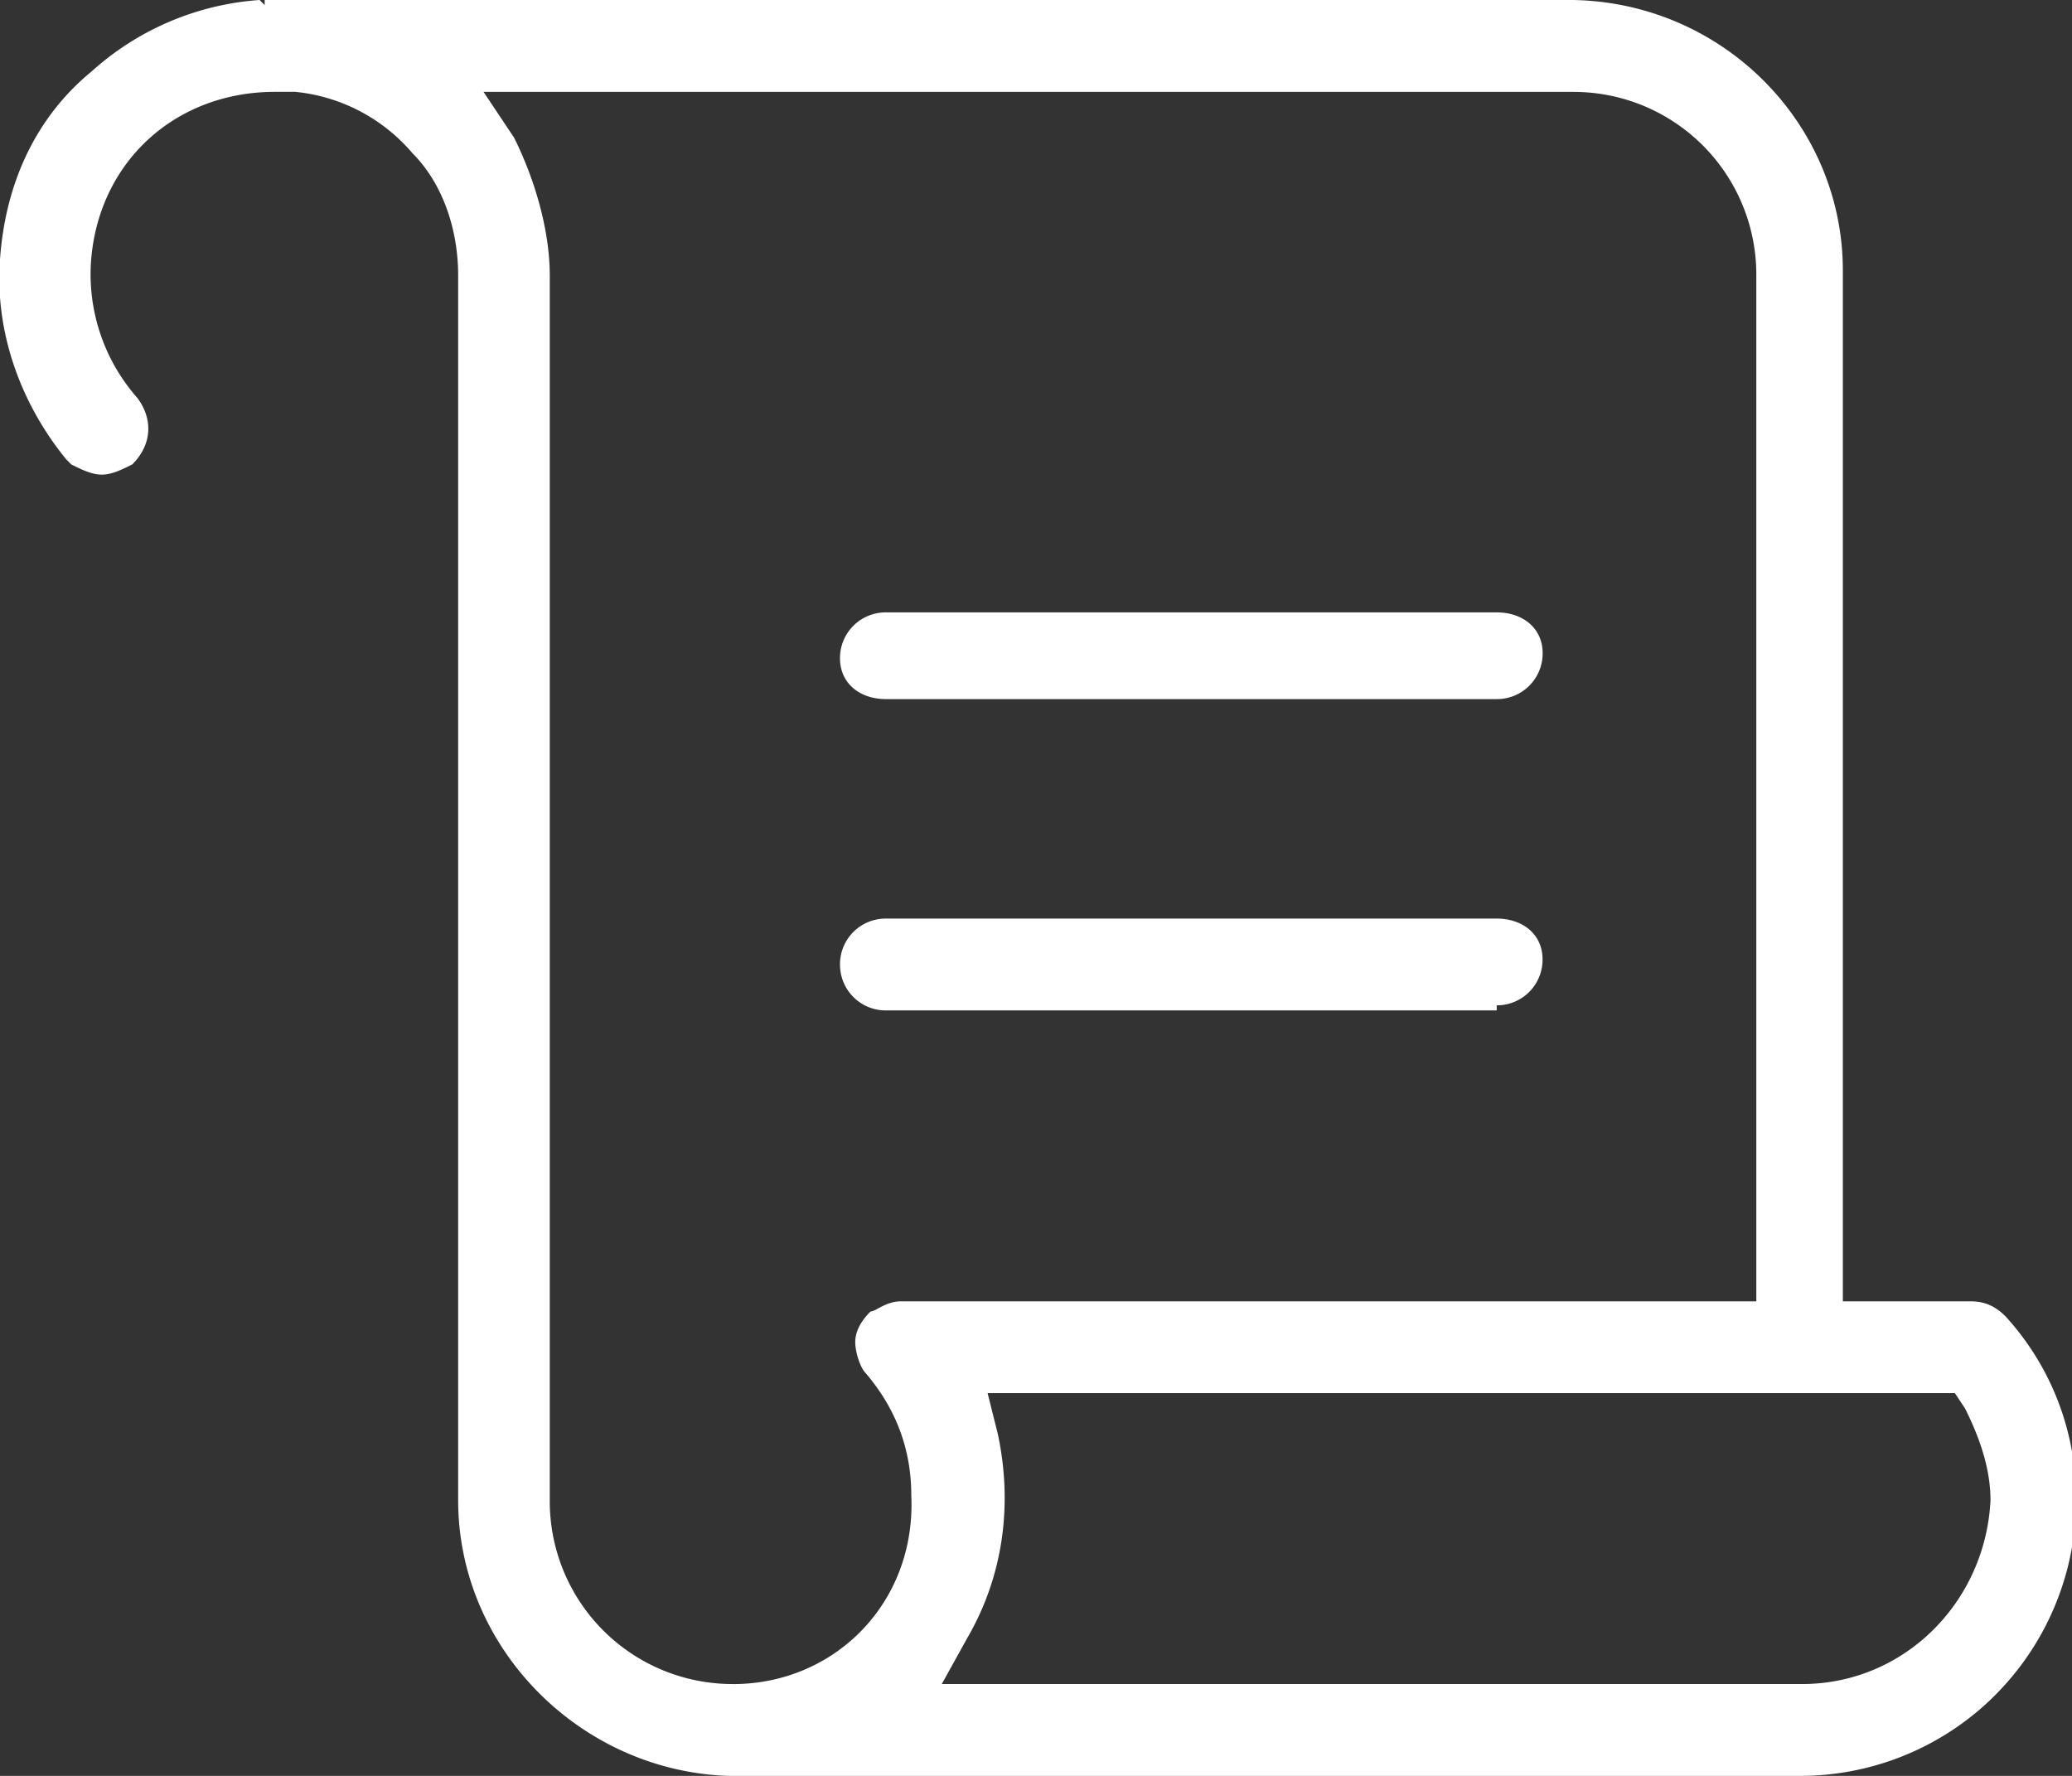
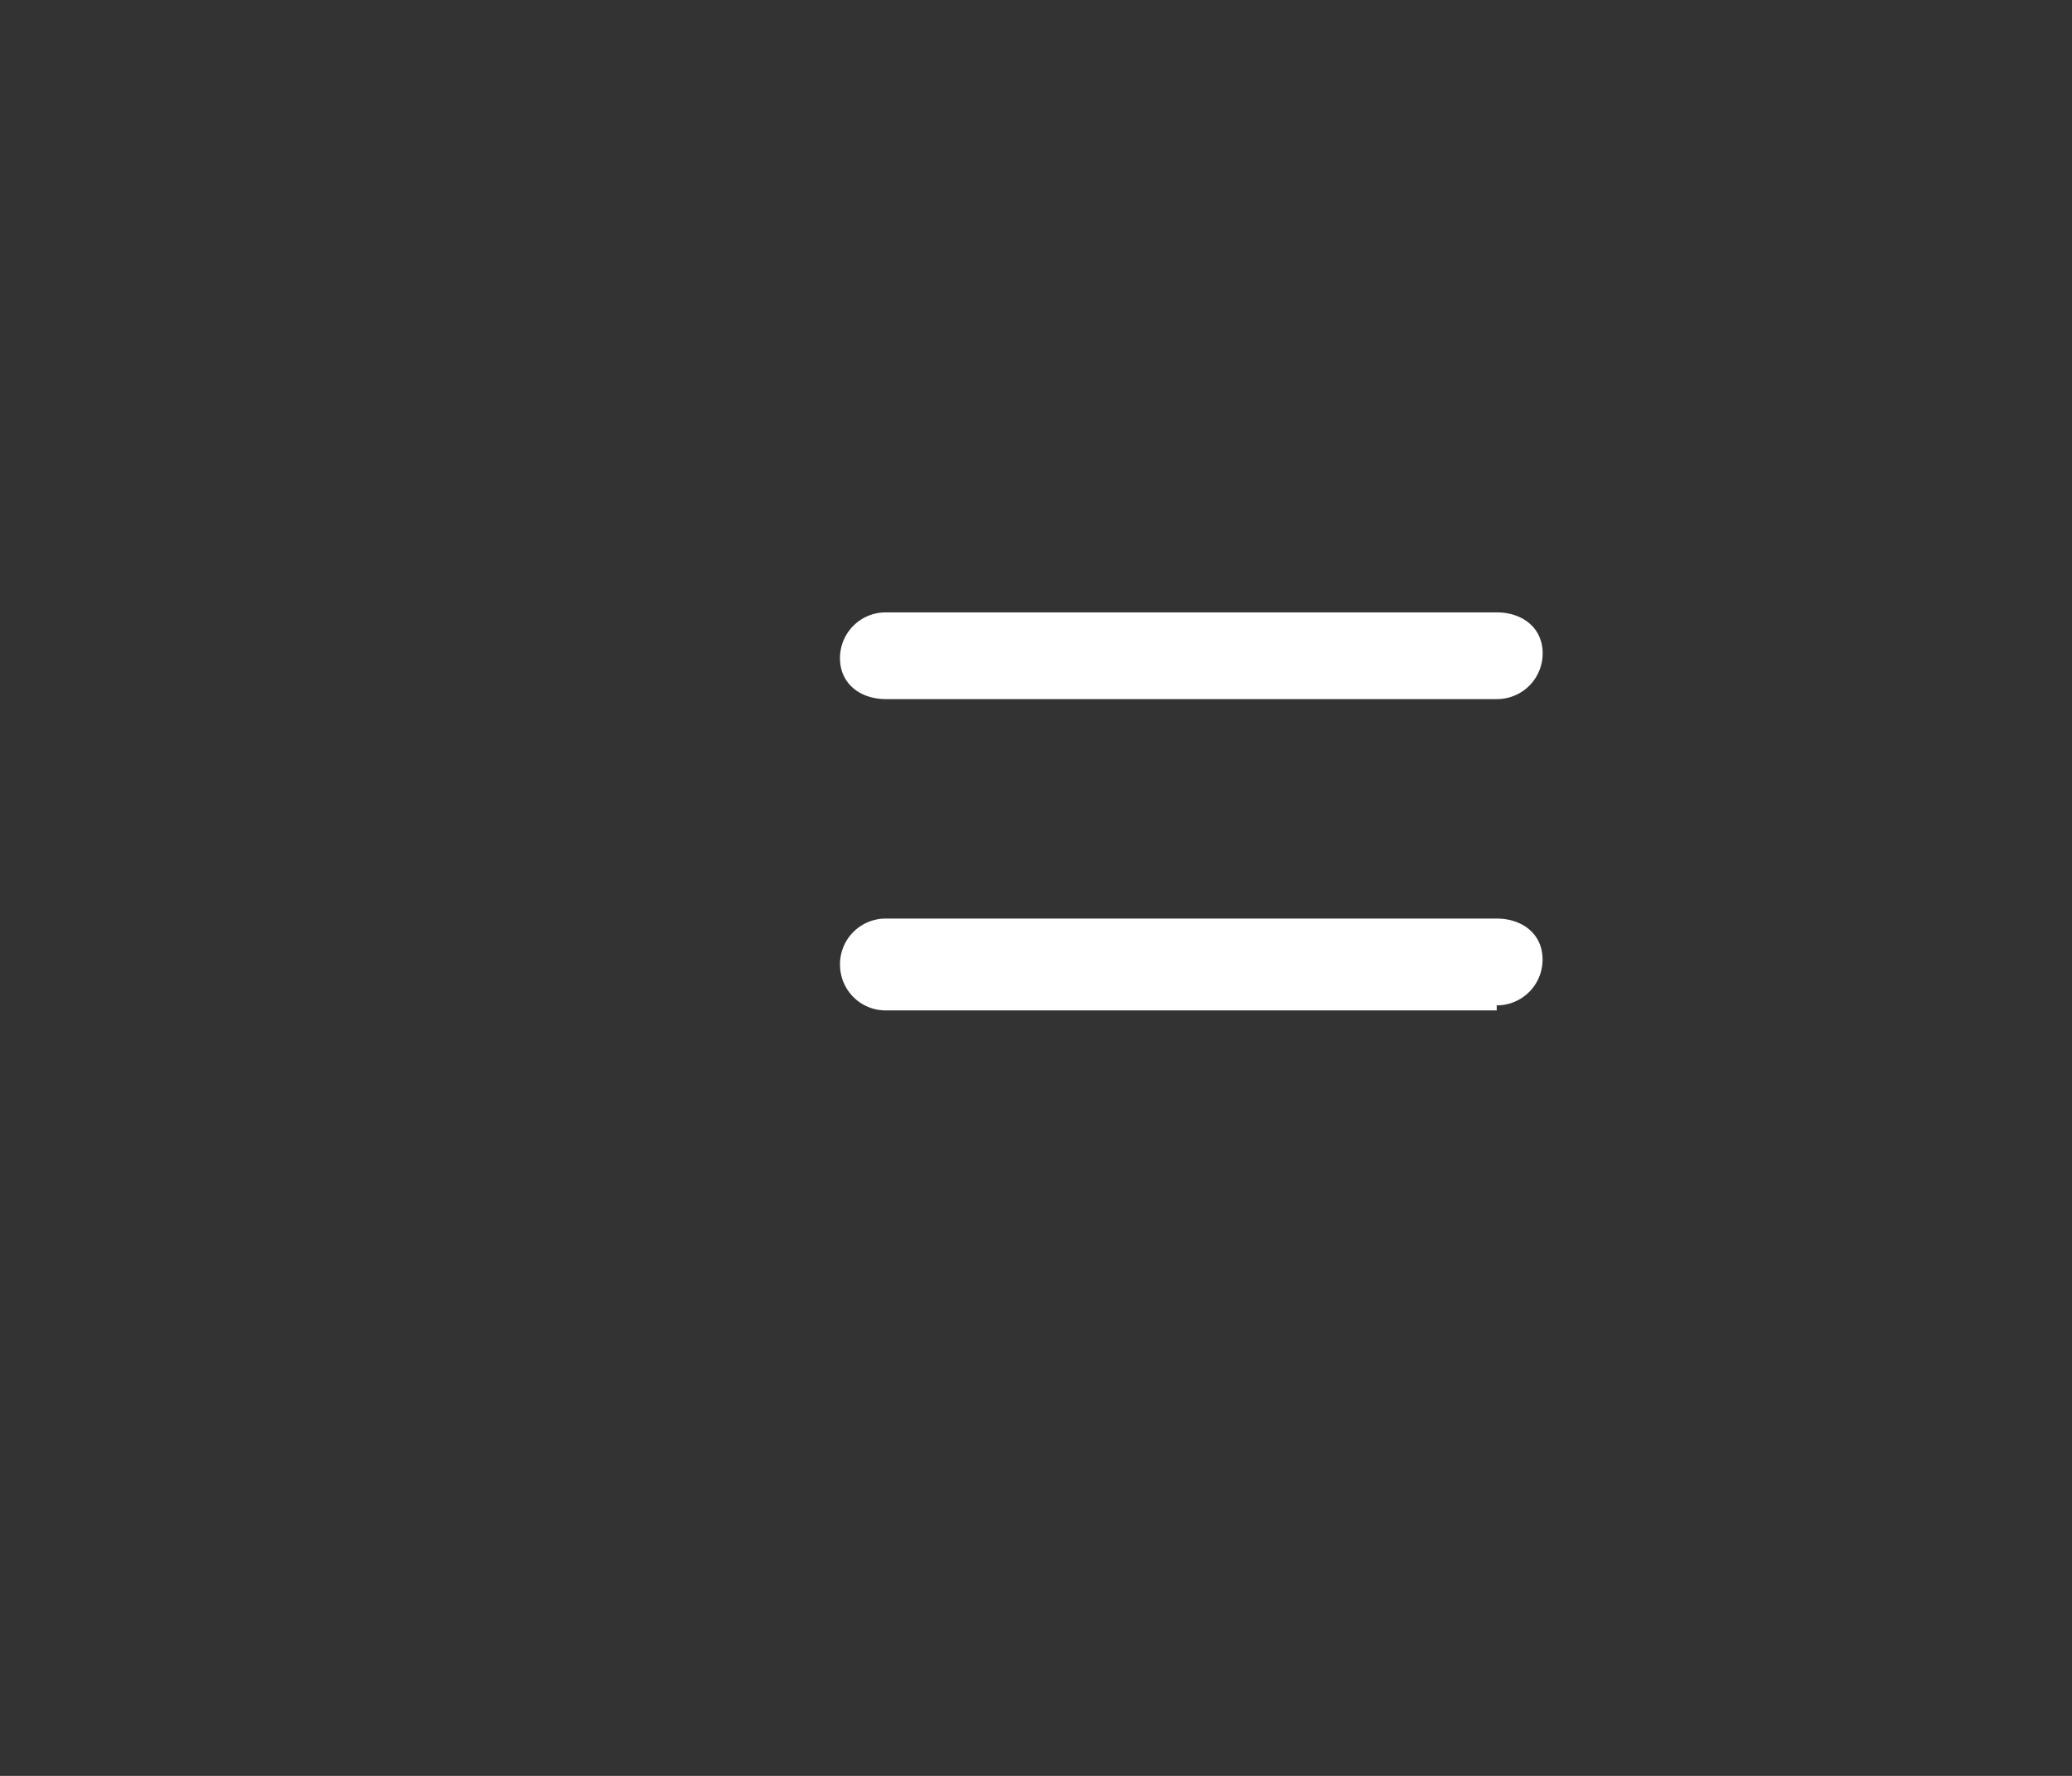
<svg xmlns="http://www.w3.org/2000/svg" width="42" height="36" fill="none">
  <rect width="100%" height="100%" fill="#333333" stroke="none" />
  <path fill-rule="evenodd" clip-rule="evenodd" d="M30.34 20.38a.926.926 0 00.928-.932c0-.517-.413-.827-.929-.827H17.956a.926.926 0 00-.929.93c0 .518.413.932.93.932h12.382v-.104zm-12.384-6.208H30.34a.926.926 0 00.93-.93c0-.518-.414-.828-.93-.828H17.956a.926.926 0 00-.929.93c0 .518.413.828.93.828z" fill="#fff" />
-   <path fill-rule="evenodd" clip-rule="evenodd" d="M40.658 26.69c-.207-.207-.413-.31-.723-.31h-2.58V5.482c0-3-2.476-5.483-5.572-5.483H5.365v.103L5.262 0a5.667 5.667 0 00-3.405 1.448C.722 2.38.103 3.724-.001 5.276-.104 6.724.412 8.172 1.341 9.31l.103.104c.206.103.413.207.62.207.206 0 .412-.104.618-.207.413-.414.413-.931.104-1.345a3.79 3.79 0 01-.93-2.897c.207-1.965 1.755-3.31 3.716-3.31h.413a3.578 3.578 0 012.373 1.241c.62.621.929 1.552.929 2.483v24.828c0 3 2.476 5.483 5.47 5.586H36.53a5.591 5.591 0 003.715-1.448c2.27-2.07 2.477-5.587.413-7.862zm-25.799 7.448a3.704 3.704 0 01-3.715-3.724V5.586c0-.93-.31-1.965-.722-2.793l-.62-.93h22.084a3.704 3.704 0 013.715 3.723V26.38H18.265c-.31 0-.516.207-.62.207-.206.207-.309.414-.309.62 0 .208.103.518.206.622.62.724.93 1.551.93 2.482.102 2.173-1.549 3.828-3.613 3.828zm21.671 0H19.09l.516-.931c.723-1.242.929-2.69.62-4.138l-.207-.828h19.607l.206.31c.31.621.516 1.242.516 1.863-.103 2.069-1.754 3.724-3.818 3.724z" fill="#fff" />
</svg>